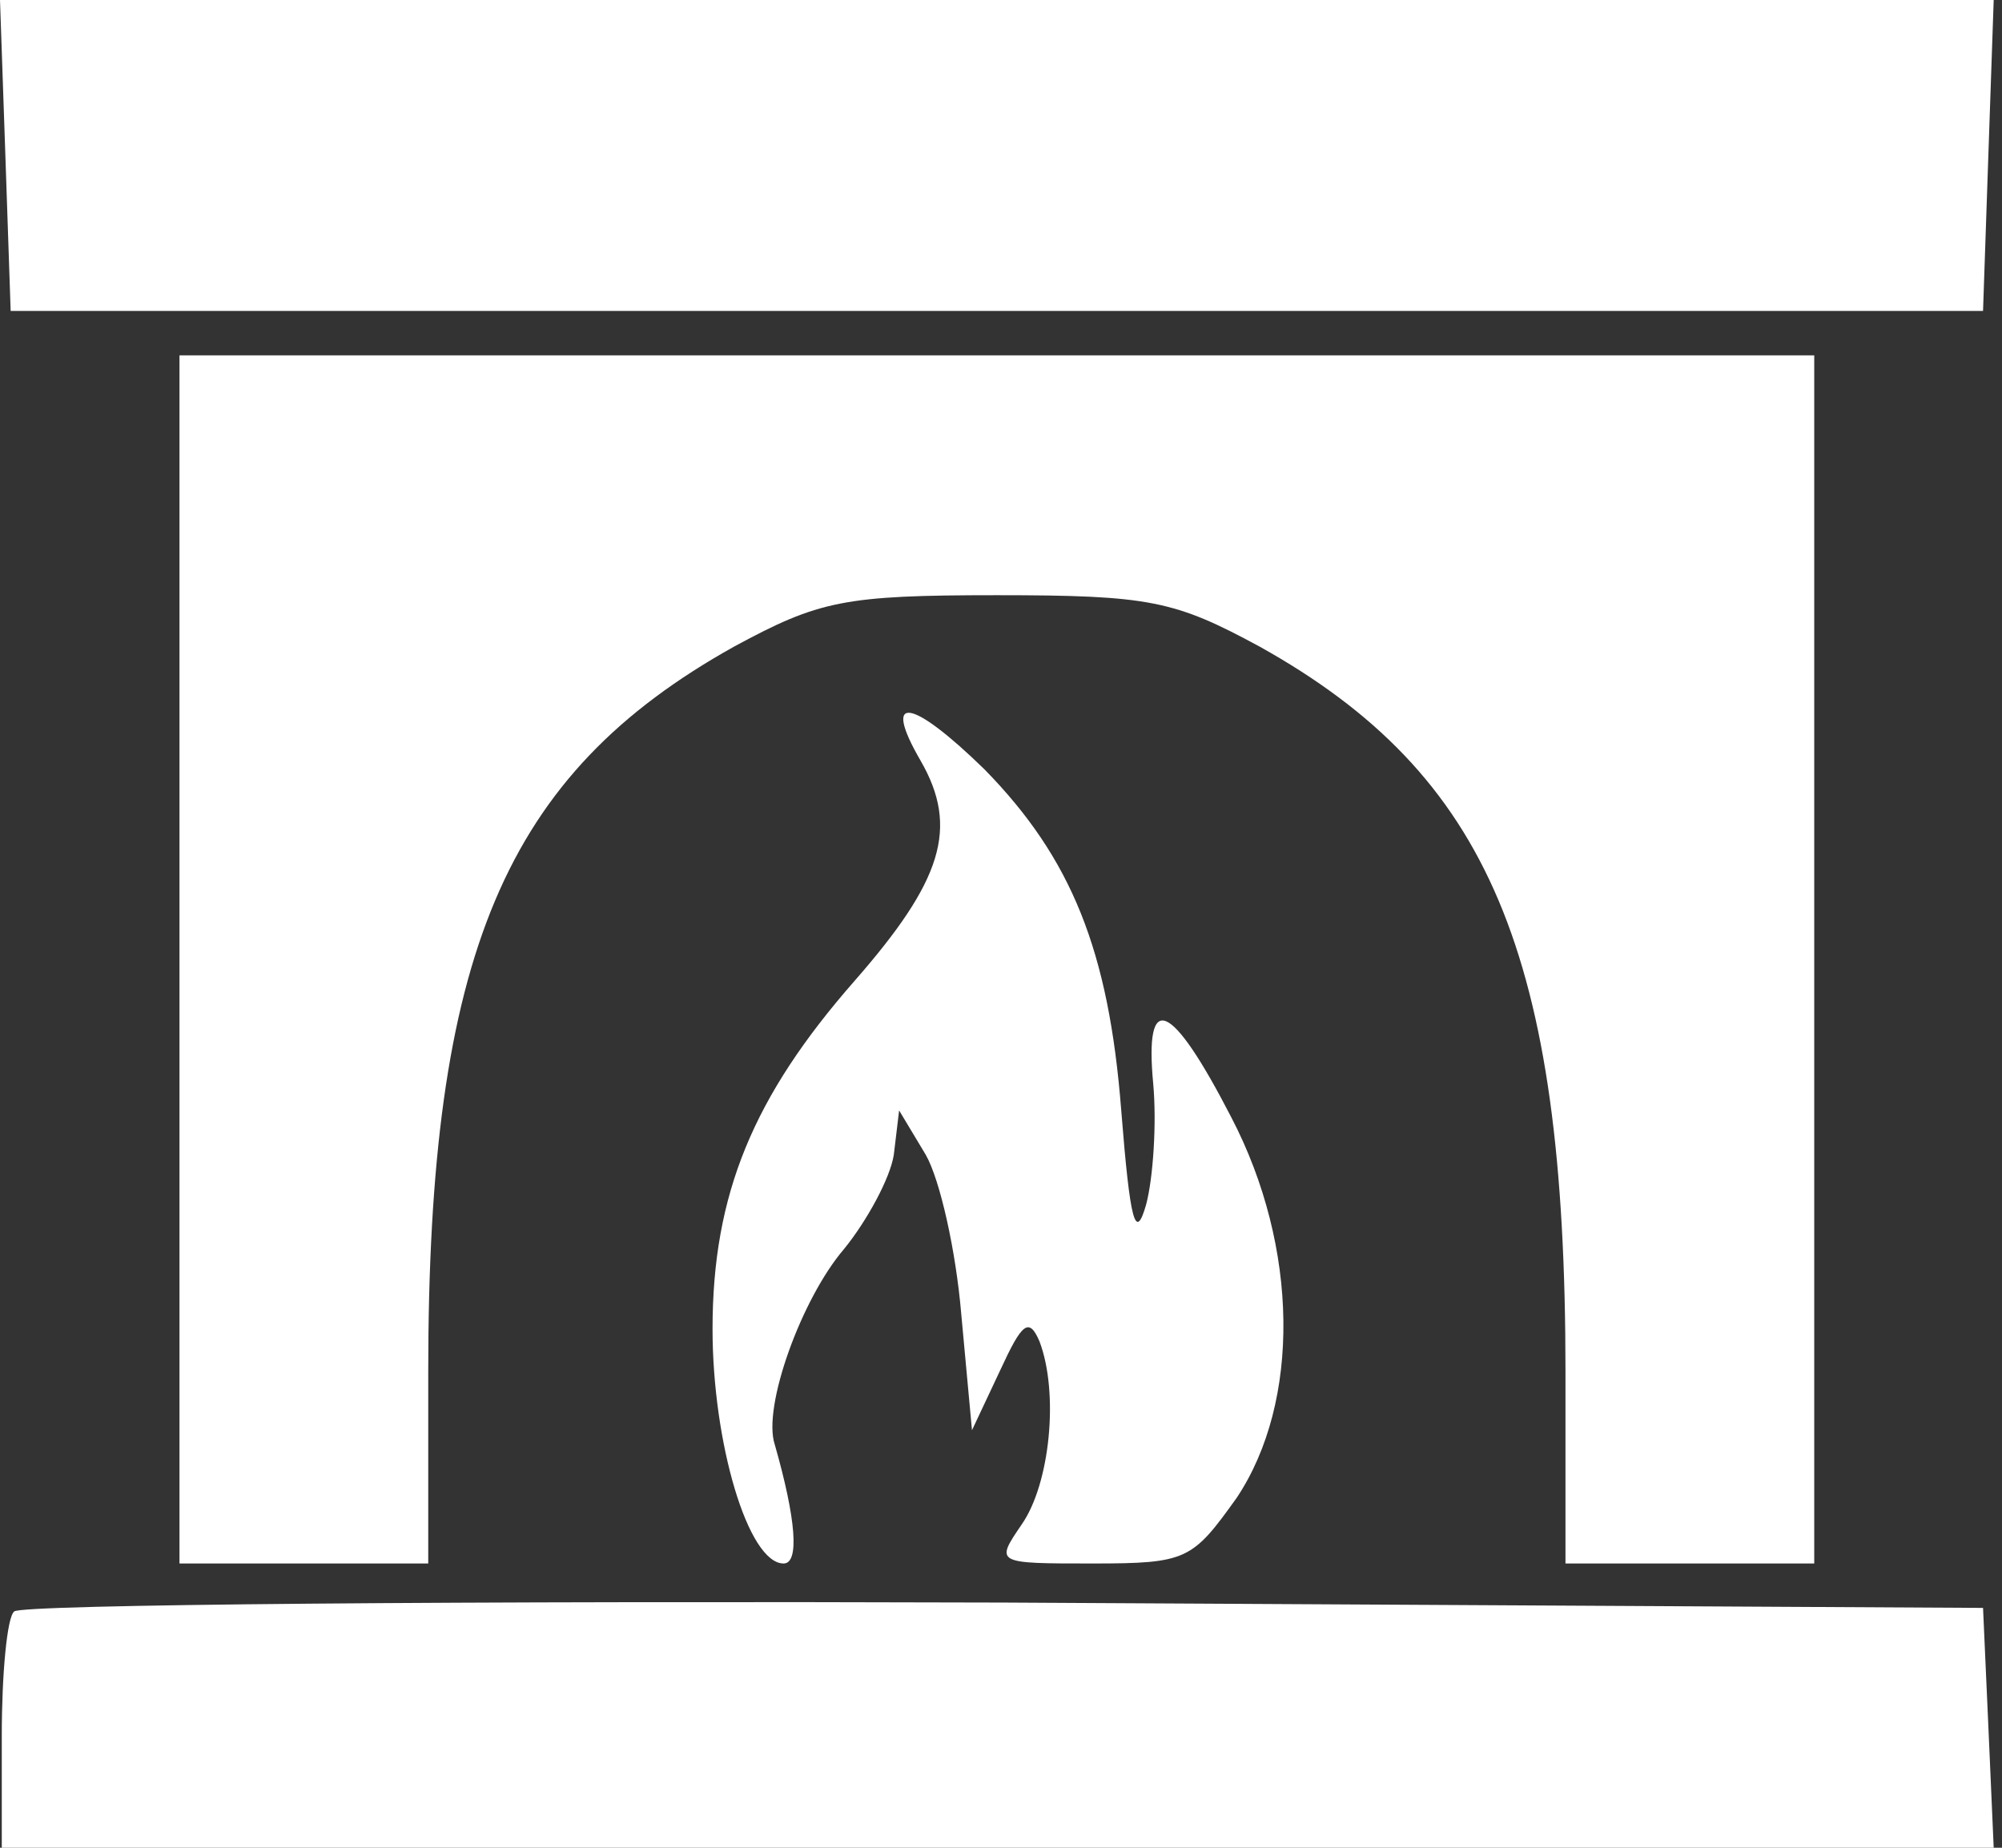
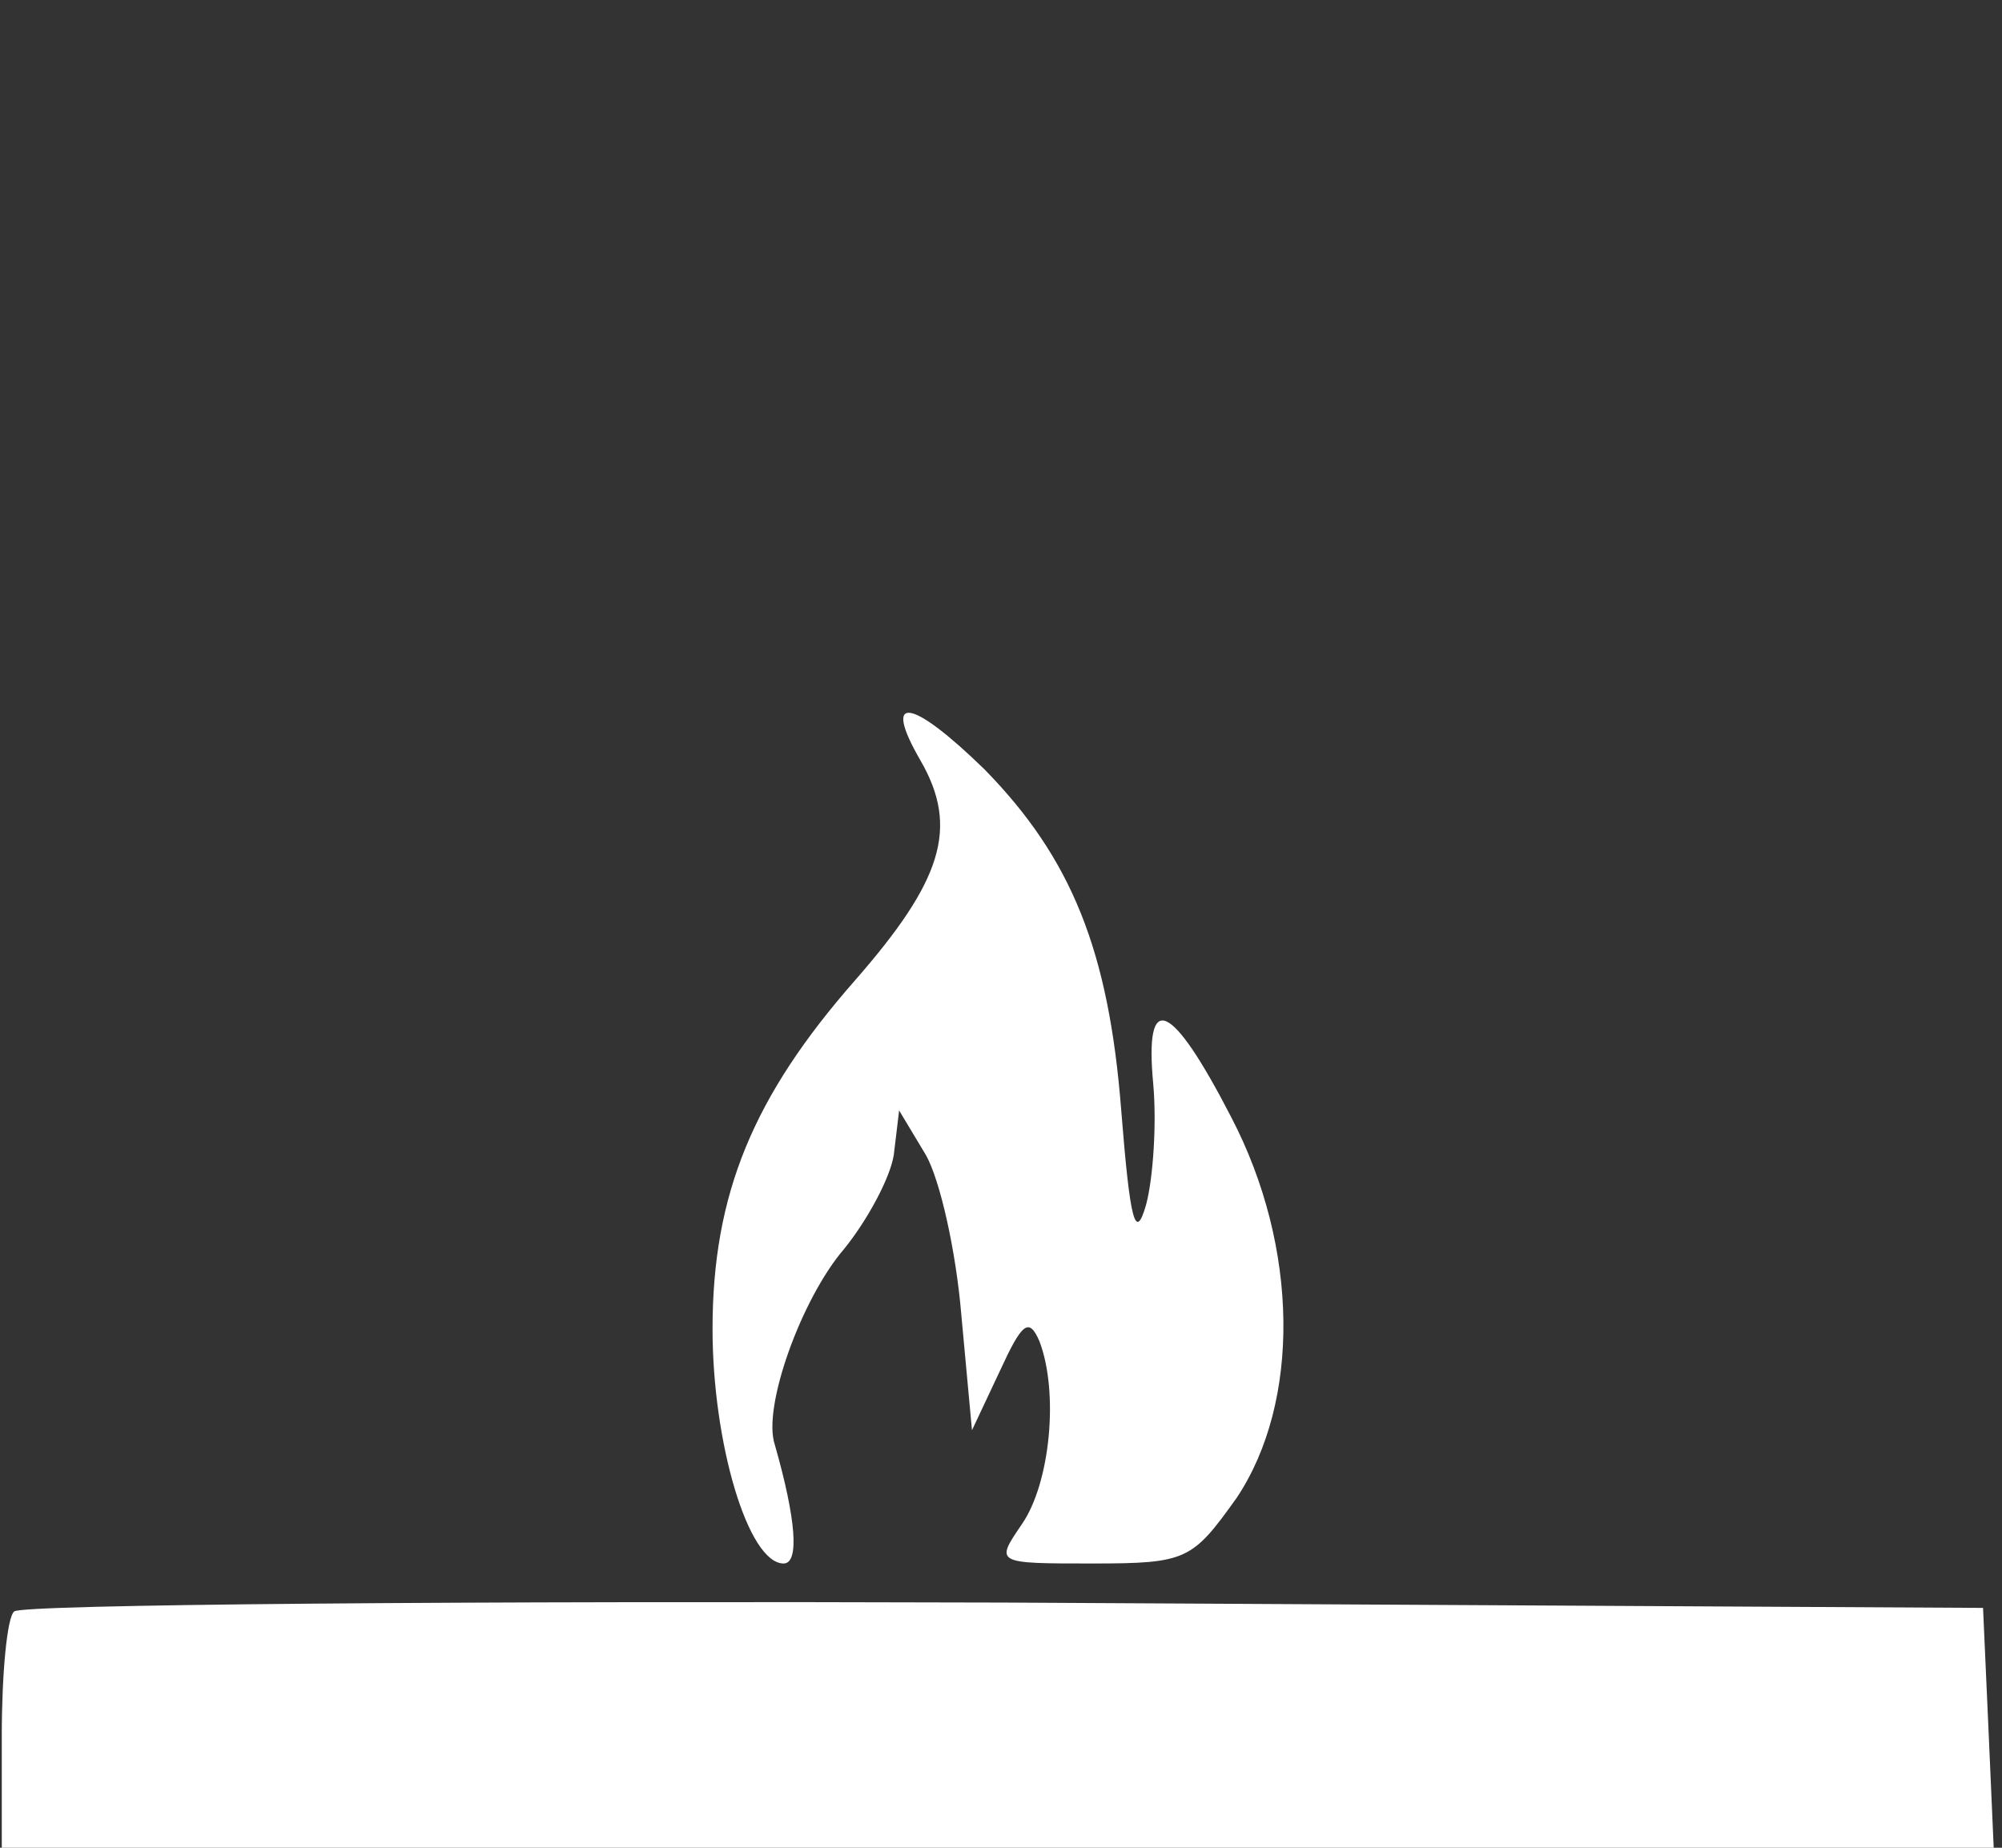
<svg xmlns="http://www.w3.org/2000/svg" width="117" height="108" viewBox="0 0 117 108" fill="none">
  <rect x="0" y="0" width="117" height="108" fill="#333333" stroke="none" />
-   <path d="M0.312 9.034L0.623 18.173H58.258H115.892L116.204 9.034L116.515 -0H58.258H0L0.312 9.034Z" fill="white" />
-   <path d="M10.489 56.077V91.385H17.758H25.027V80.169C25.027 55.766 29.492 45.277 42.889 37.8C47.873 35.1 49.327 34.789 58.258 34.789C67.189 34.789 68.642 35.1 73.627 37.8C87.023 45.277 91.489 55.766 91.489 80.169V91.385H98.758H106.027V56.077V20.769H58.258H10.489V56.077Z" fill="white" />
  <path d="M53.792 44.446C56.077 48.392 55.038 51.508 49.95 57.323C44.031 64.073 41.642 69.785 41.642 77.677C41.642 84.323 43.719 91.385 45.796 91.385C46.731 91.385 46.523 88.789 45.277 84.427C44.55 82.246 46.835 75.912 49.327 73.004C50.677 71.343 52.027 68.85 52.235 67.5L52.546 64.904L54.104 67.5C54.935 68.954 55.869 73.108 56.181 76.846L56.804 83.596L58.465 80.066C59.712 77.365 60.127 76.95 60.75 78.404C61.892 81.415 61.373 86.712 59.712 89.1C58.154 91.385 58.154 91.385 63.865 91.385C69.369 91.385 69.681 91.177 72.277 87.543C76.015 81.935 75.912 72.9 71.965 65.319C68.435 58.465 66.877 57.843 67.396 63.346C67.604 65.631 67.396 68.85 66.981 70.408C66.358 72.589 66.046 71.446 65.527 64.904C64.8 55.558 62.619 50.158 57.531 44.965C53.273 40.812 51.508 40.5 53.792 44.446Z" fill="white" />
  <path d="M0.831 94.189C0.415 94.5 0.104 97.823 0.104 101.458V108H58.258H116.515L116.204 100.938L115.892 93.981L58.673 93.669C27.208 93.565 1.142 93.773 0.831 94.189Z" fill="white" />
</svg>